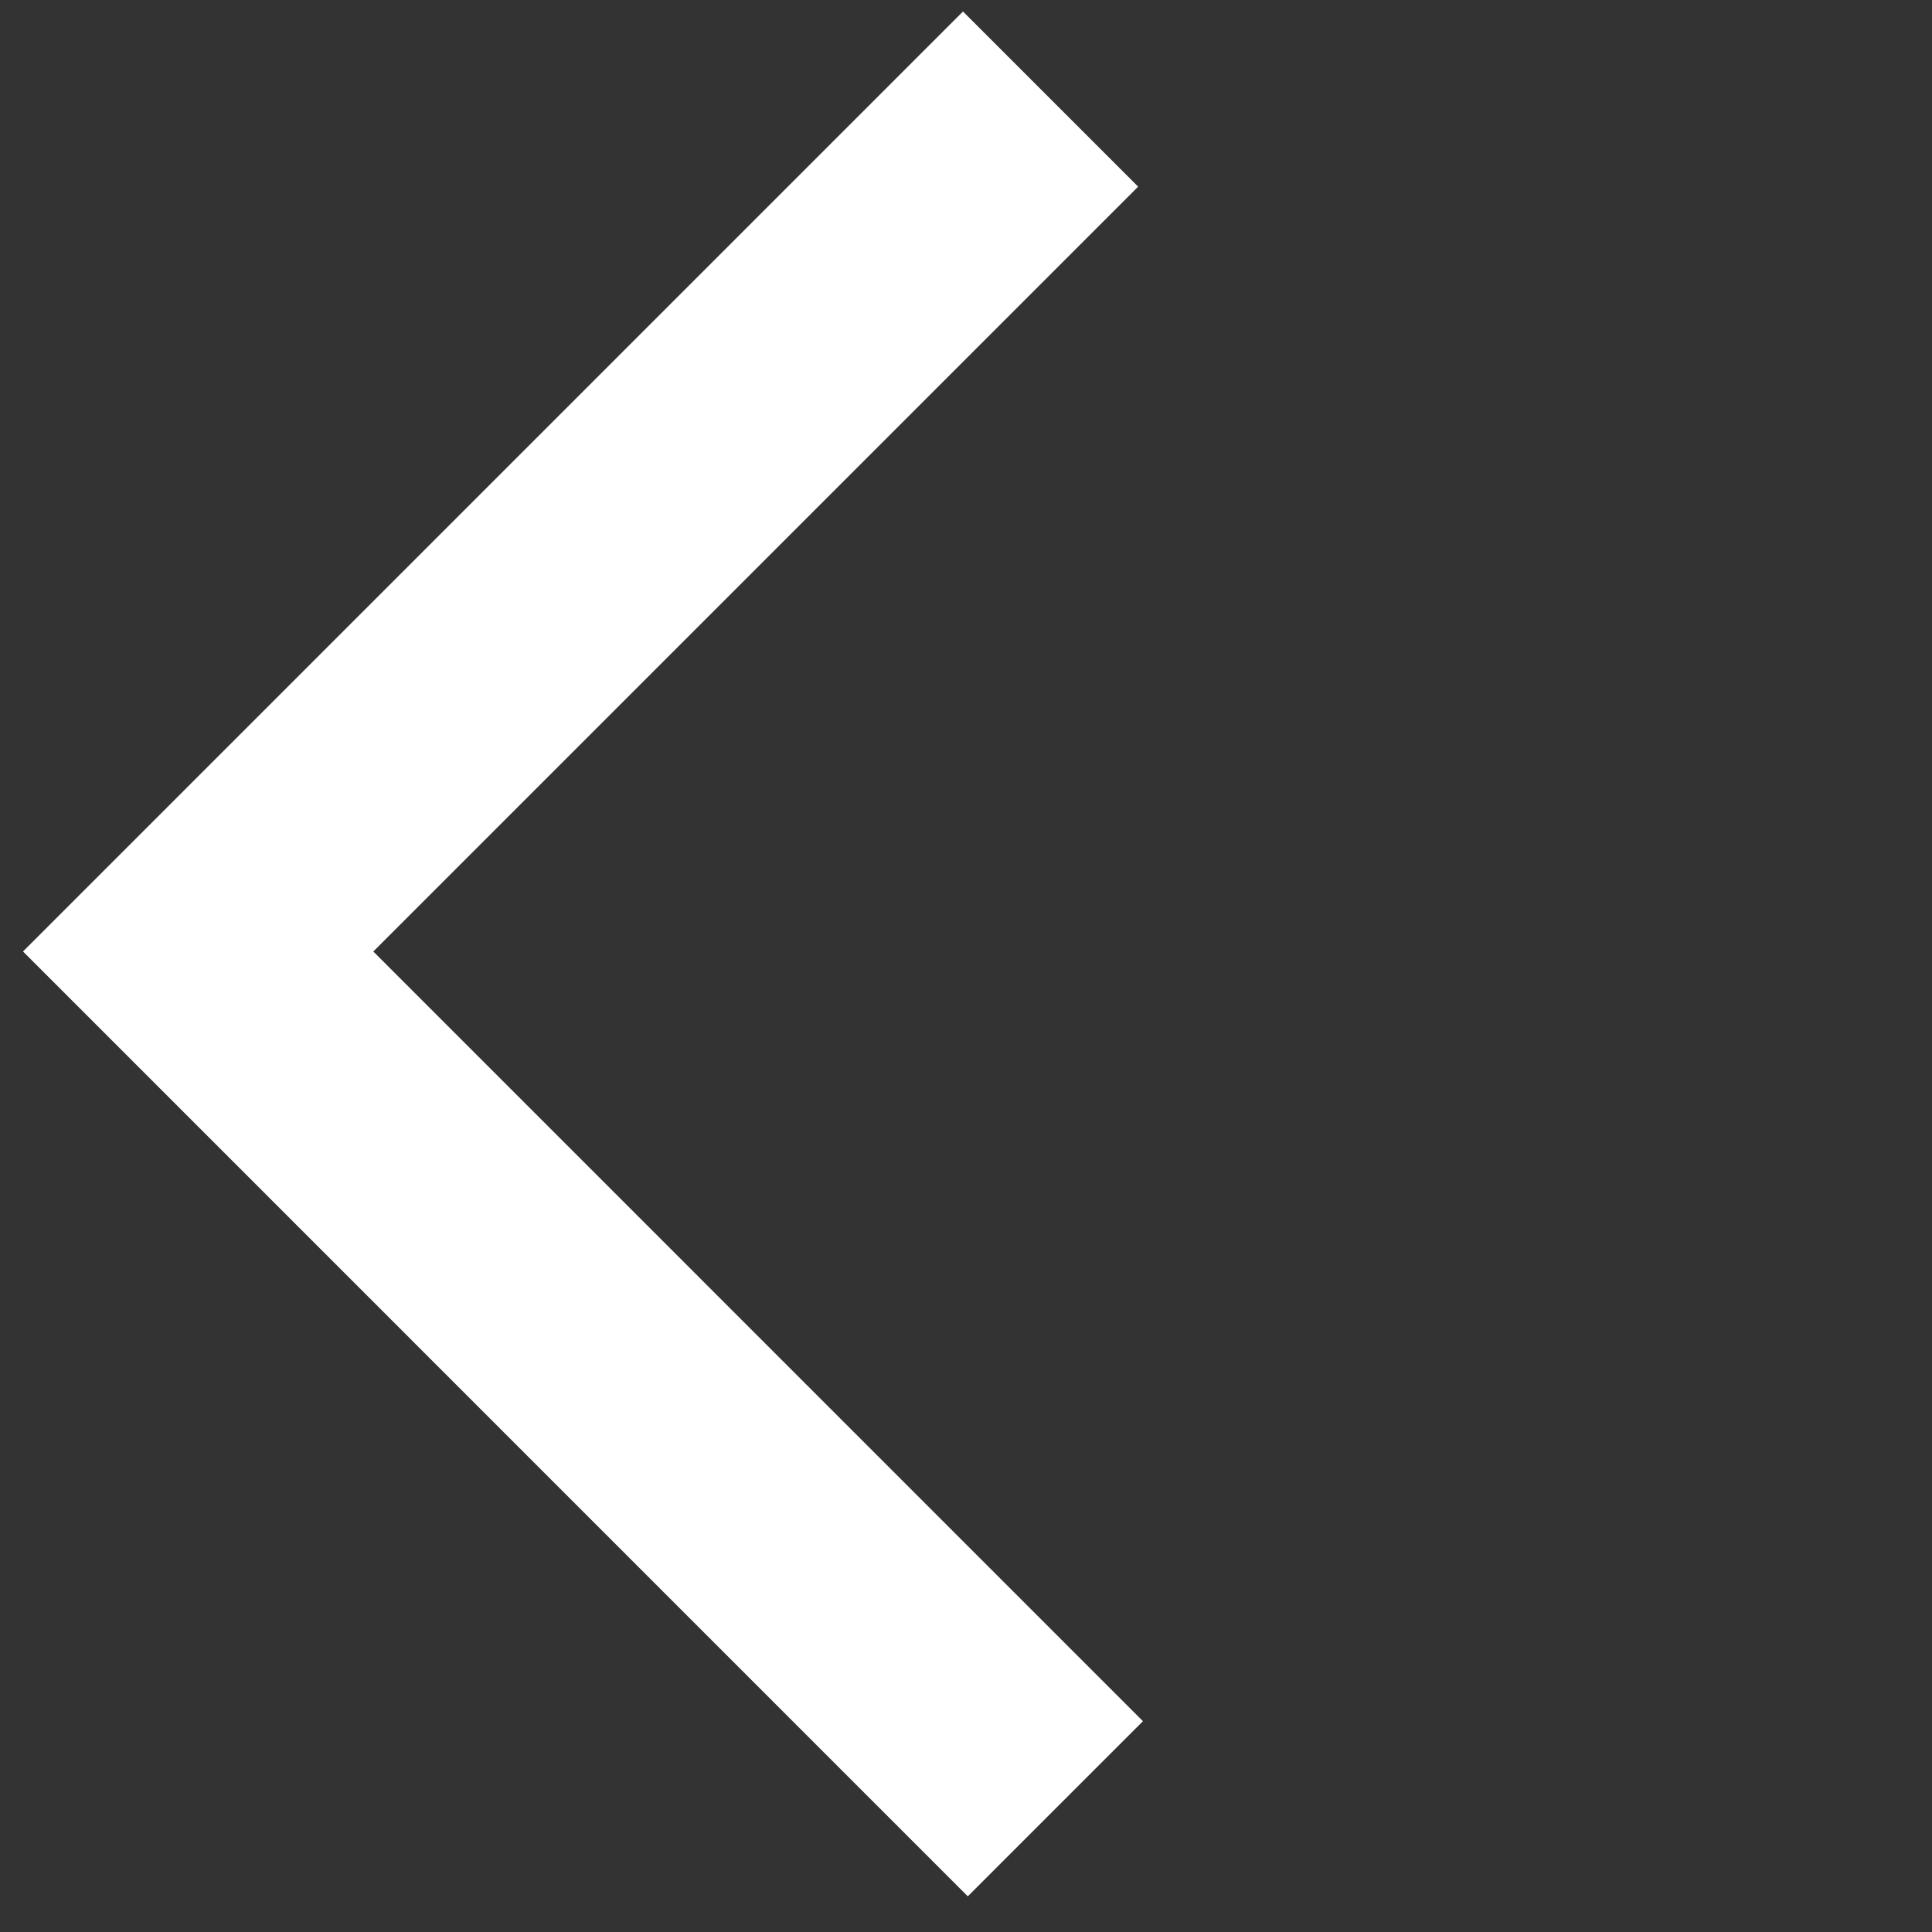
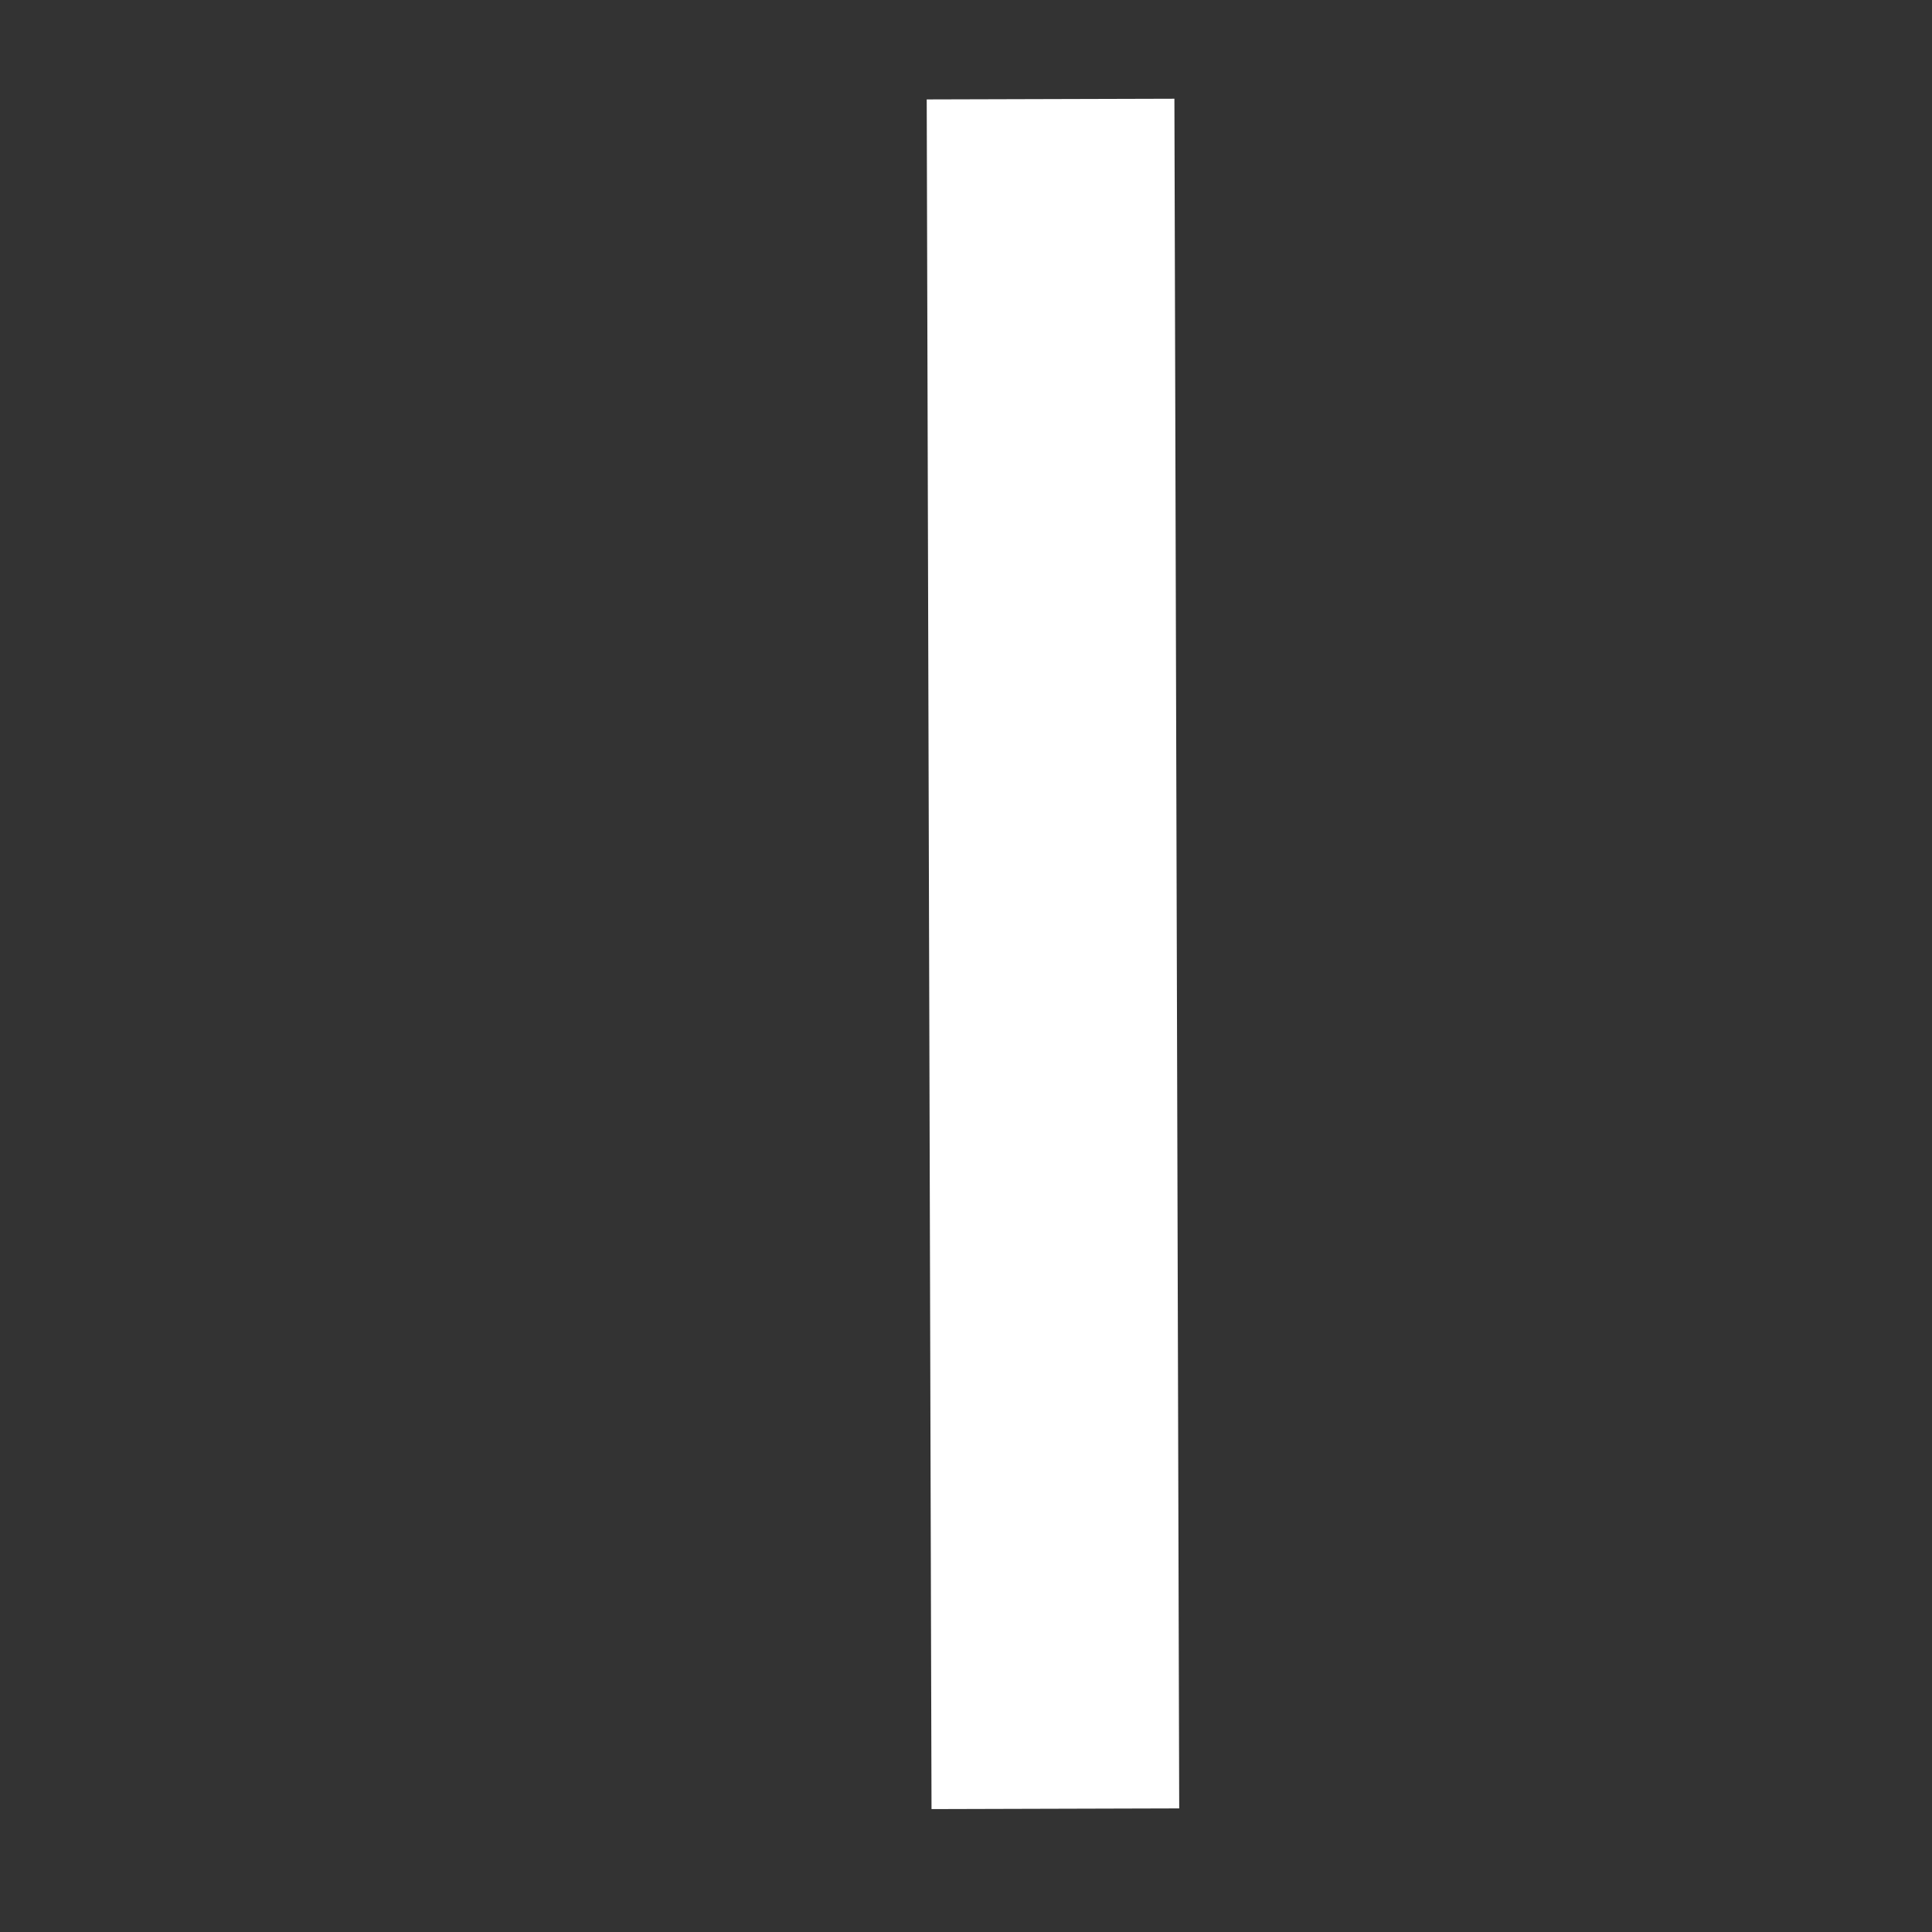
<svg xmlns="http://www.w3.org/2000/svg" width="39" height="39" viewBox="0 0 39 39" fill="none">
  <rect x="0" y="0" width="39" height="39" fill="#333333" stroke="none" />
-   <path d="M21.304 36.512L4 19.207L21.207 2" stroke="white" stroke-width="5" />
+   <path d="M21.304 36.512L21.207 2" stroke="white" stroke-width="5" />
</svg>